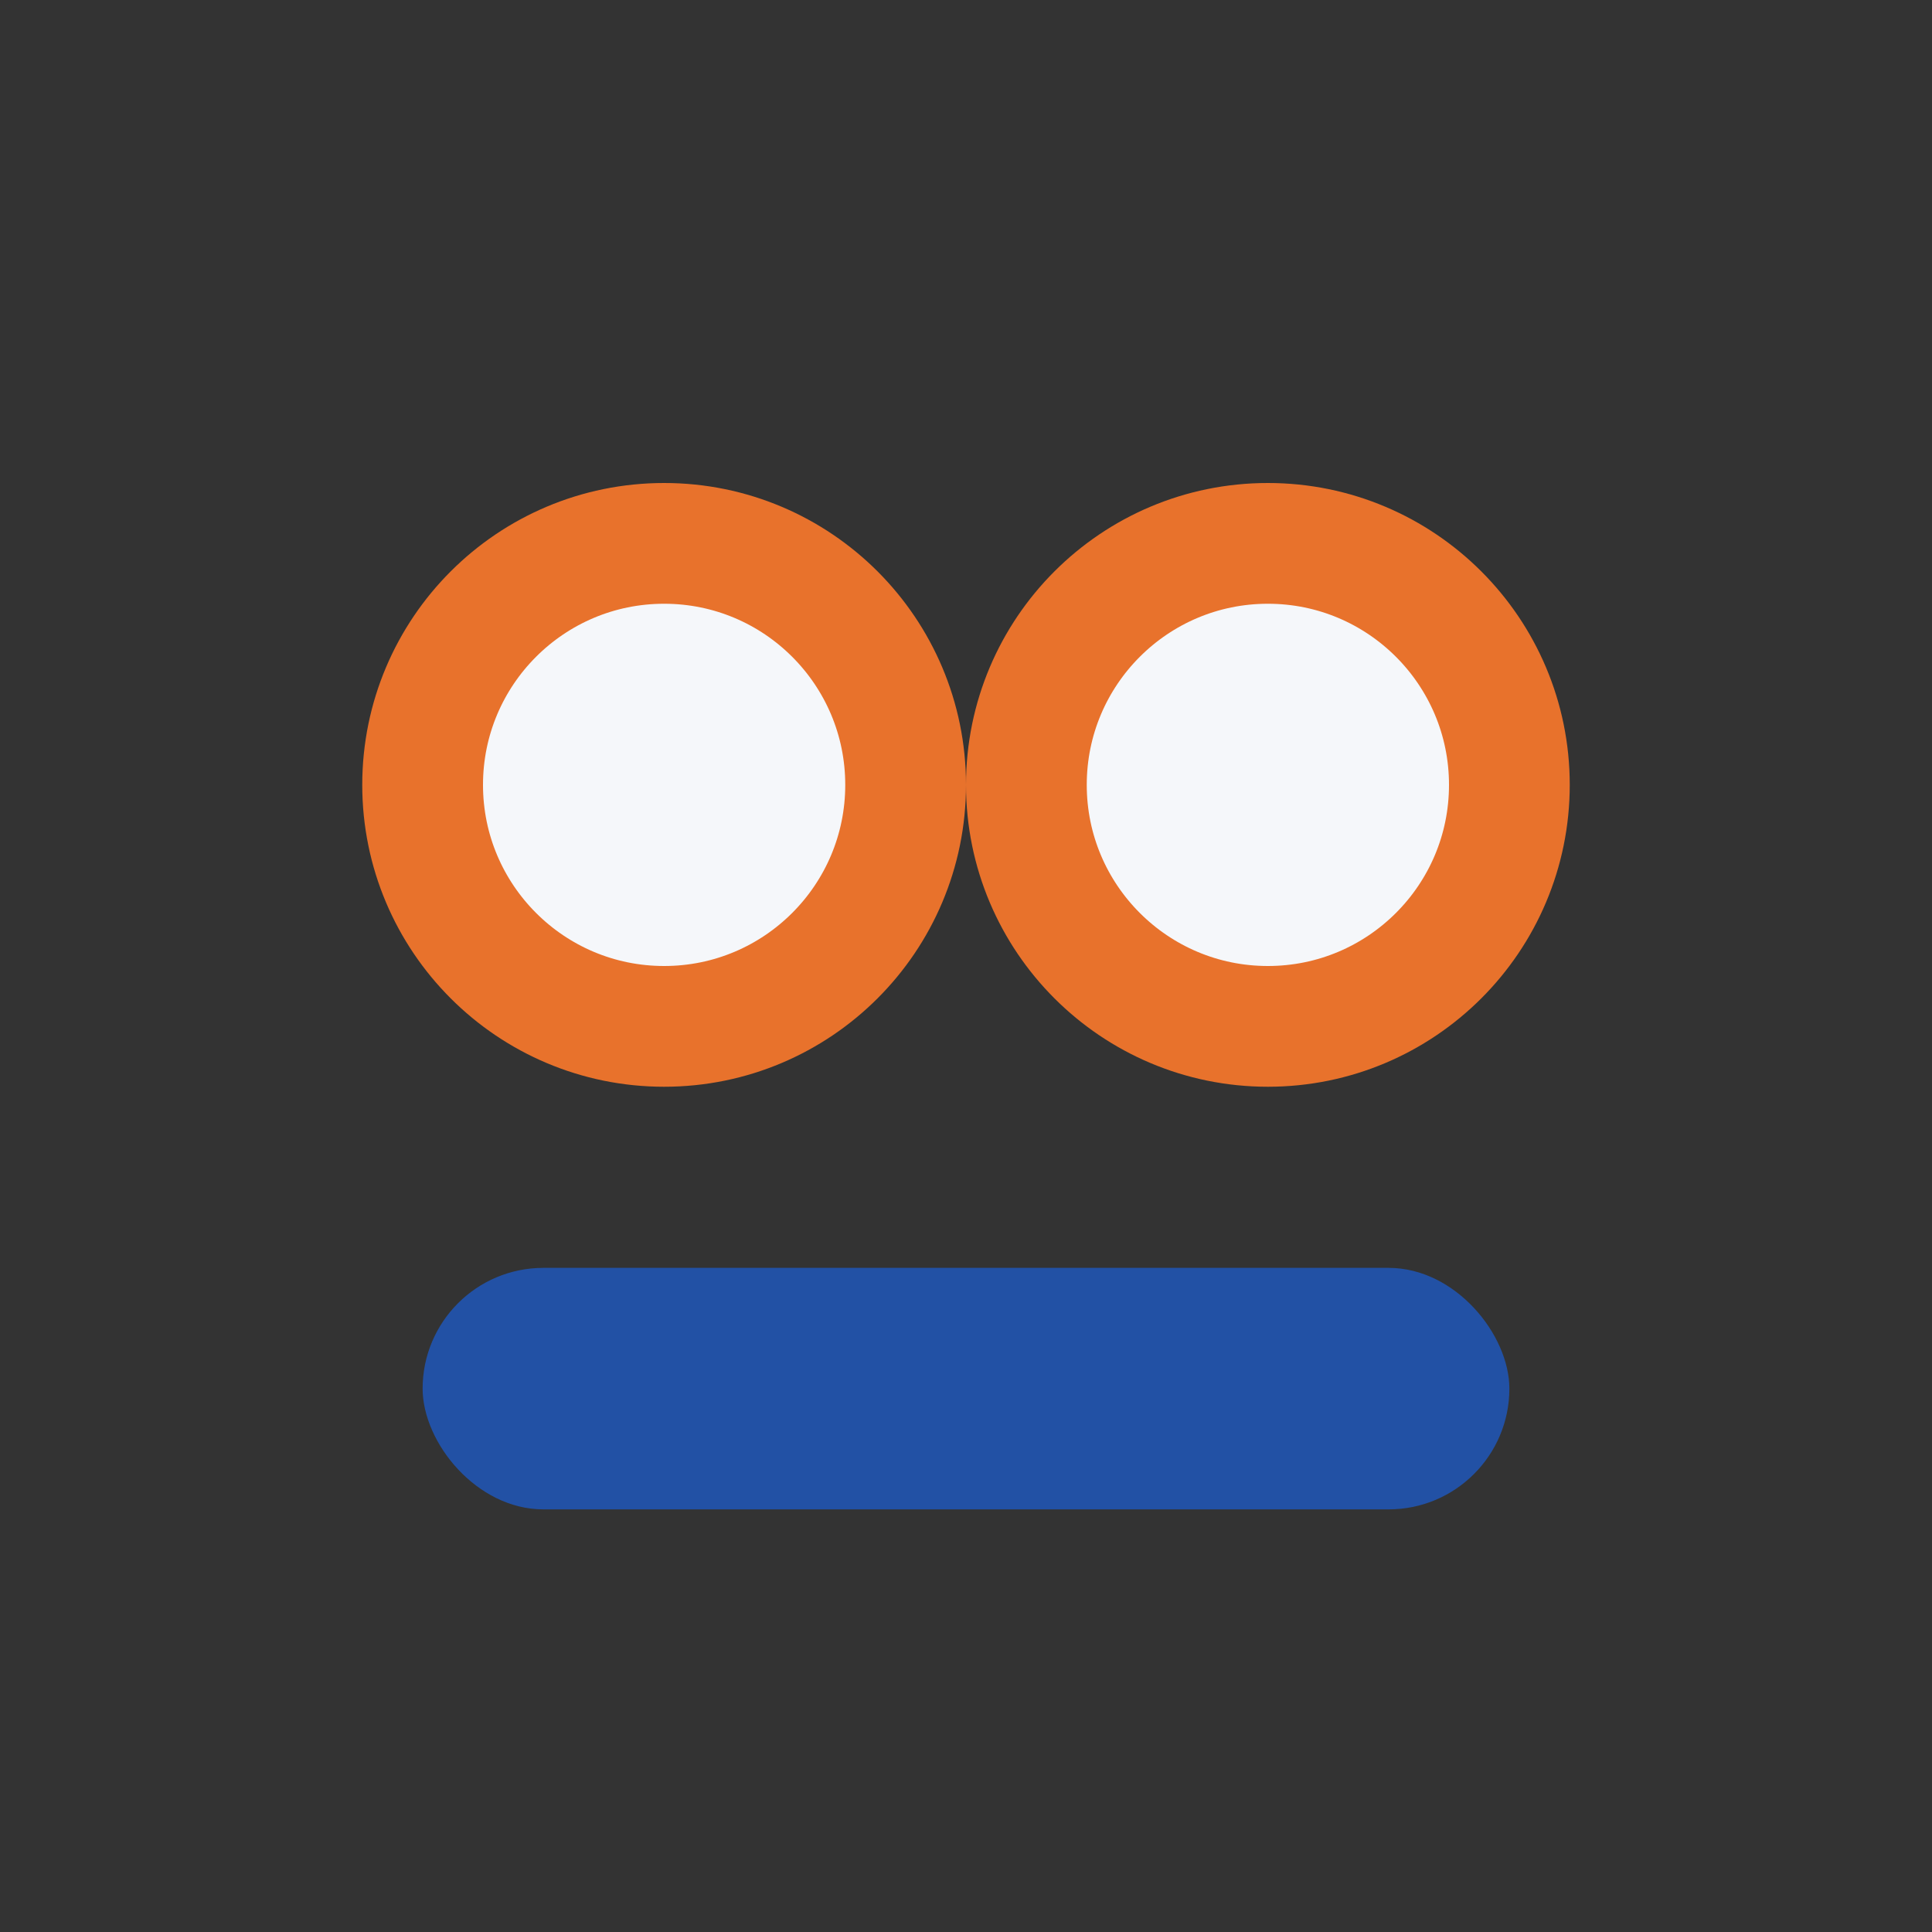
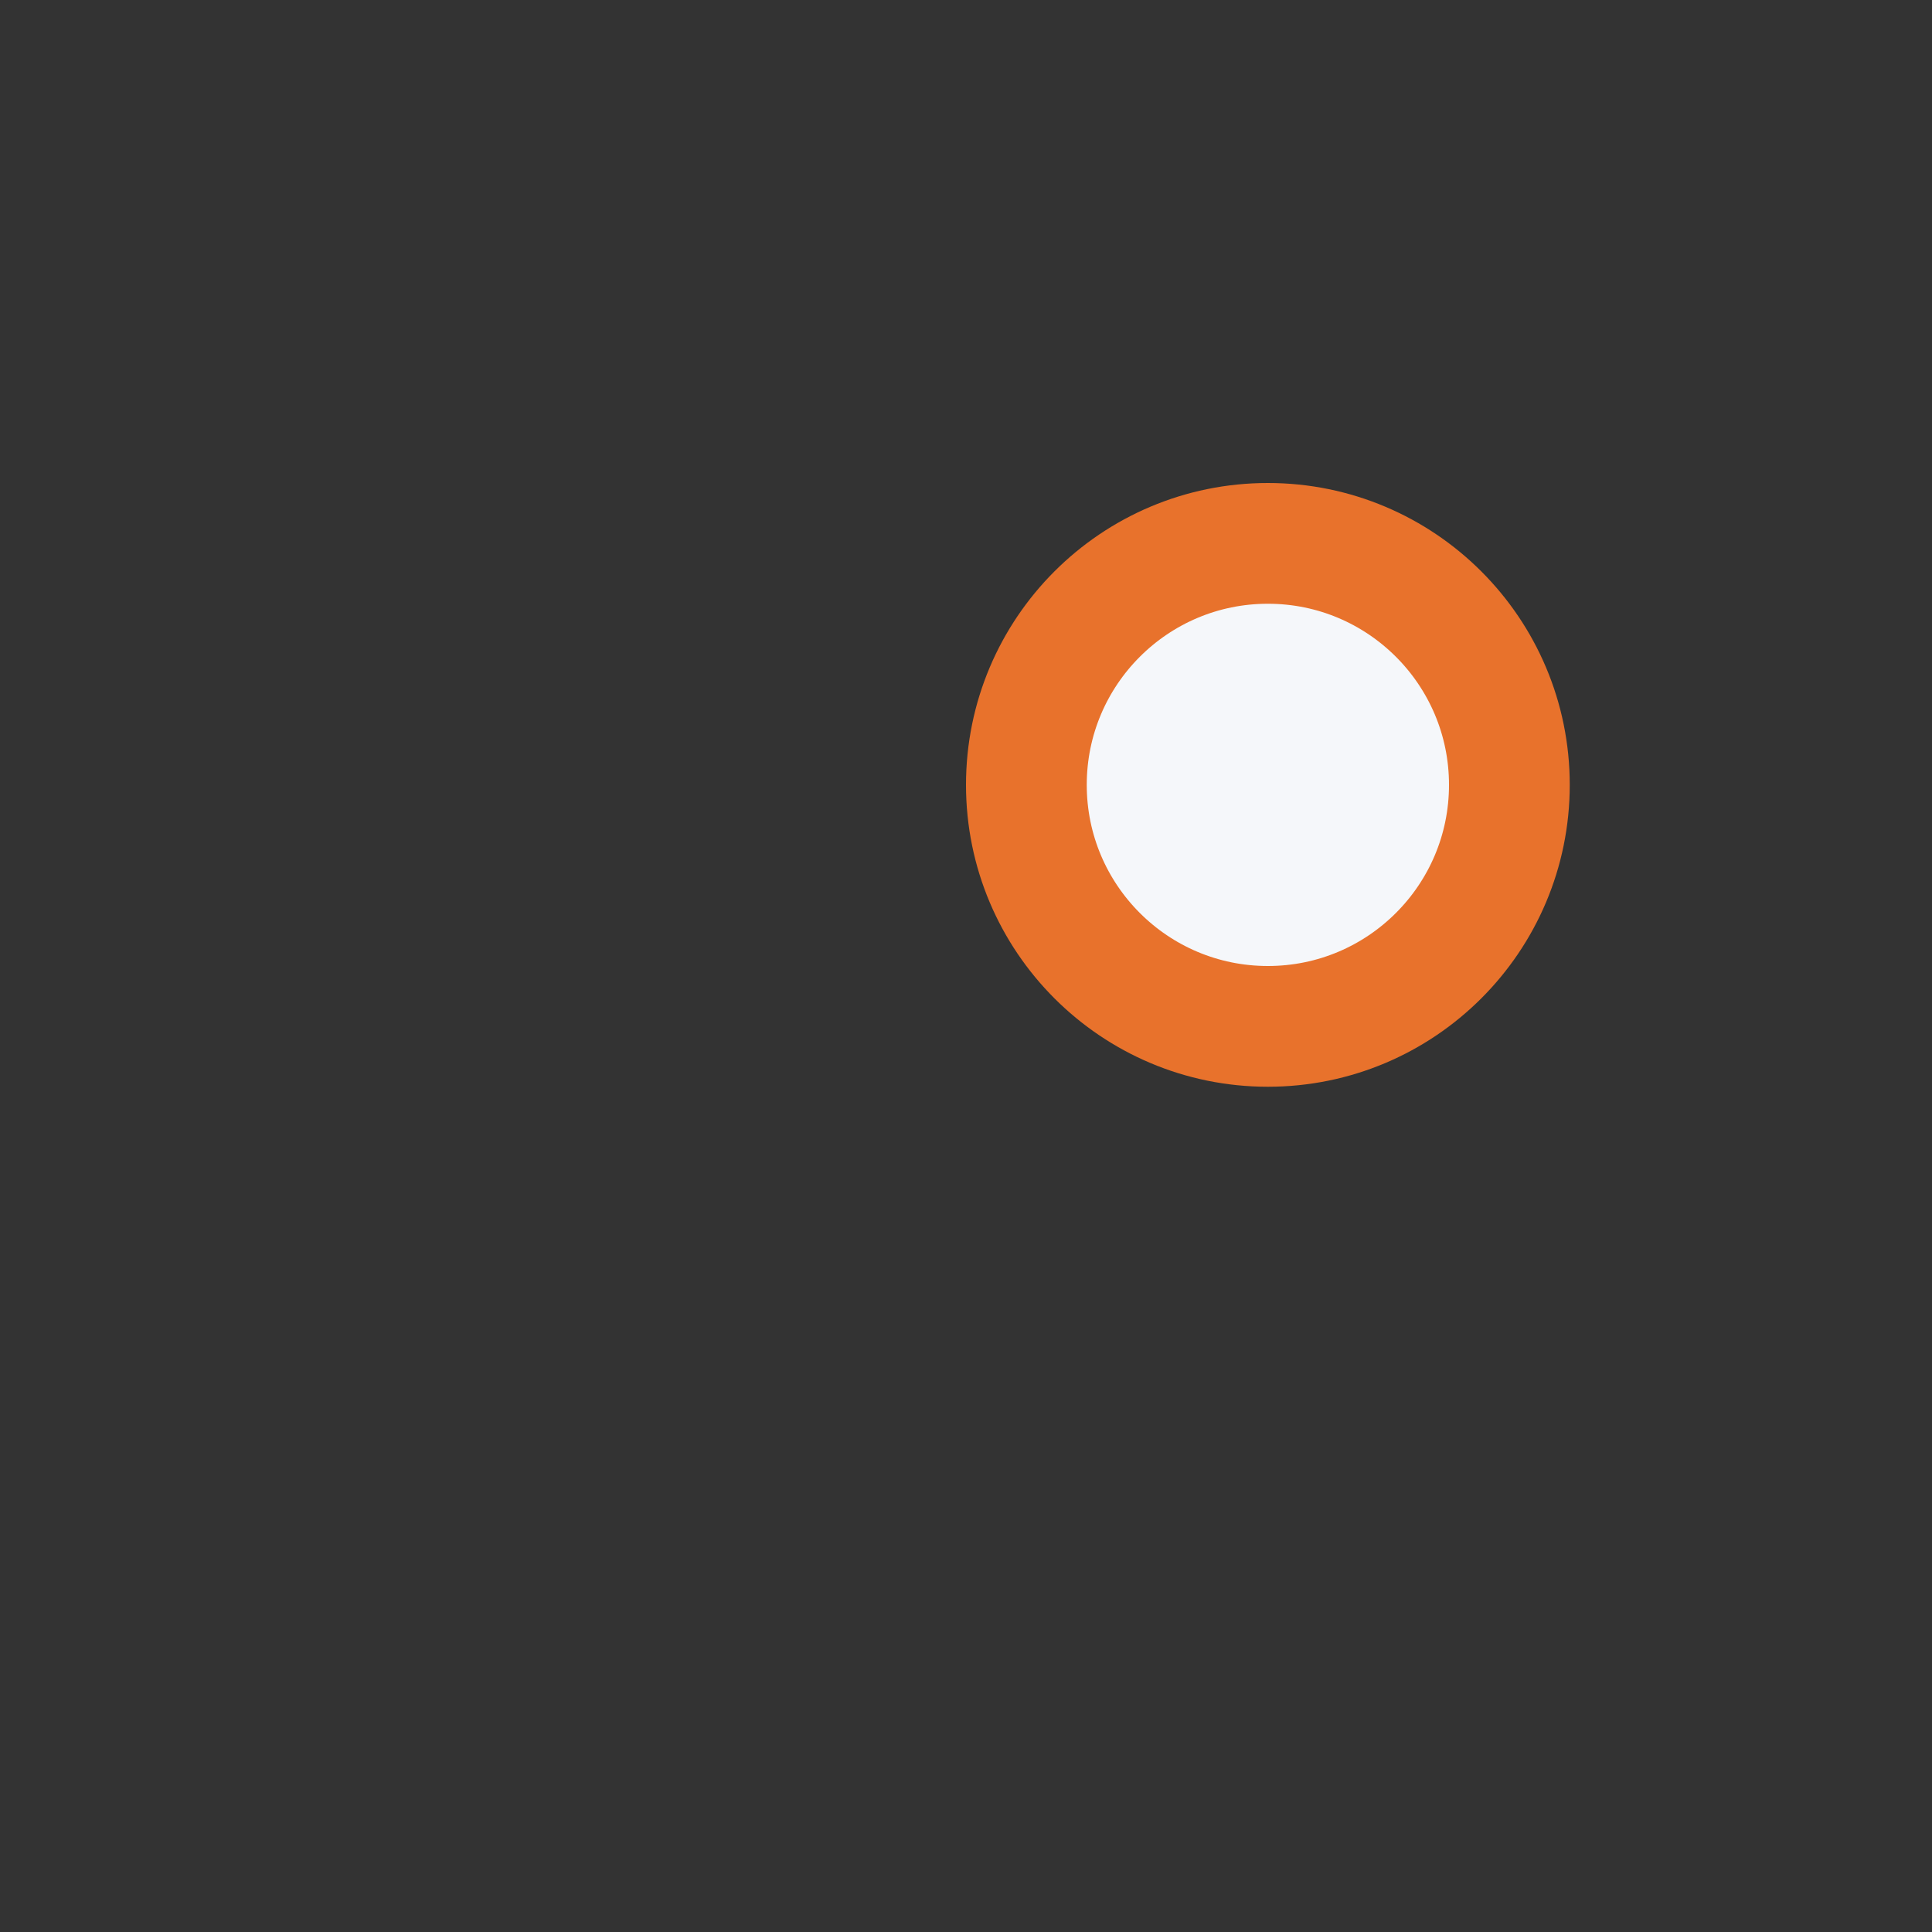
<svg xmlns="http://www.w3.org/2000/svg" width="32" height="32" viewBox="0 0 32 32">
  <rect x="0" y="0" width="32" height="32" fill="#333333" stroke="none" />
-   <circle cx="11" cy="13" r="4" fill="#F5F7FA" stroke="#E8722C" stroke-width="2" />
  <circle cx="21" cy="13" r="4" fill="#F5F7FA" stroke="#E8722C" stroke-width="2" />
-   <rect x="7" y="21" width="18" height="4" rx="2" fill="#2251A5" />
</svg>